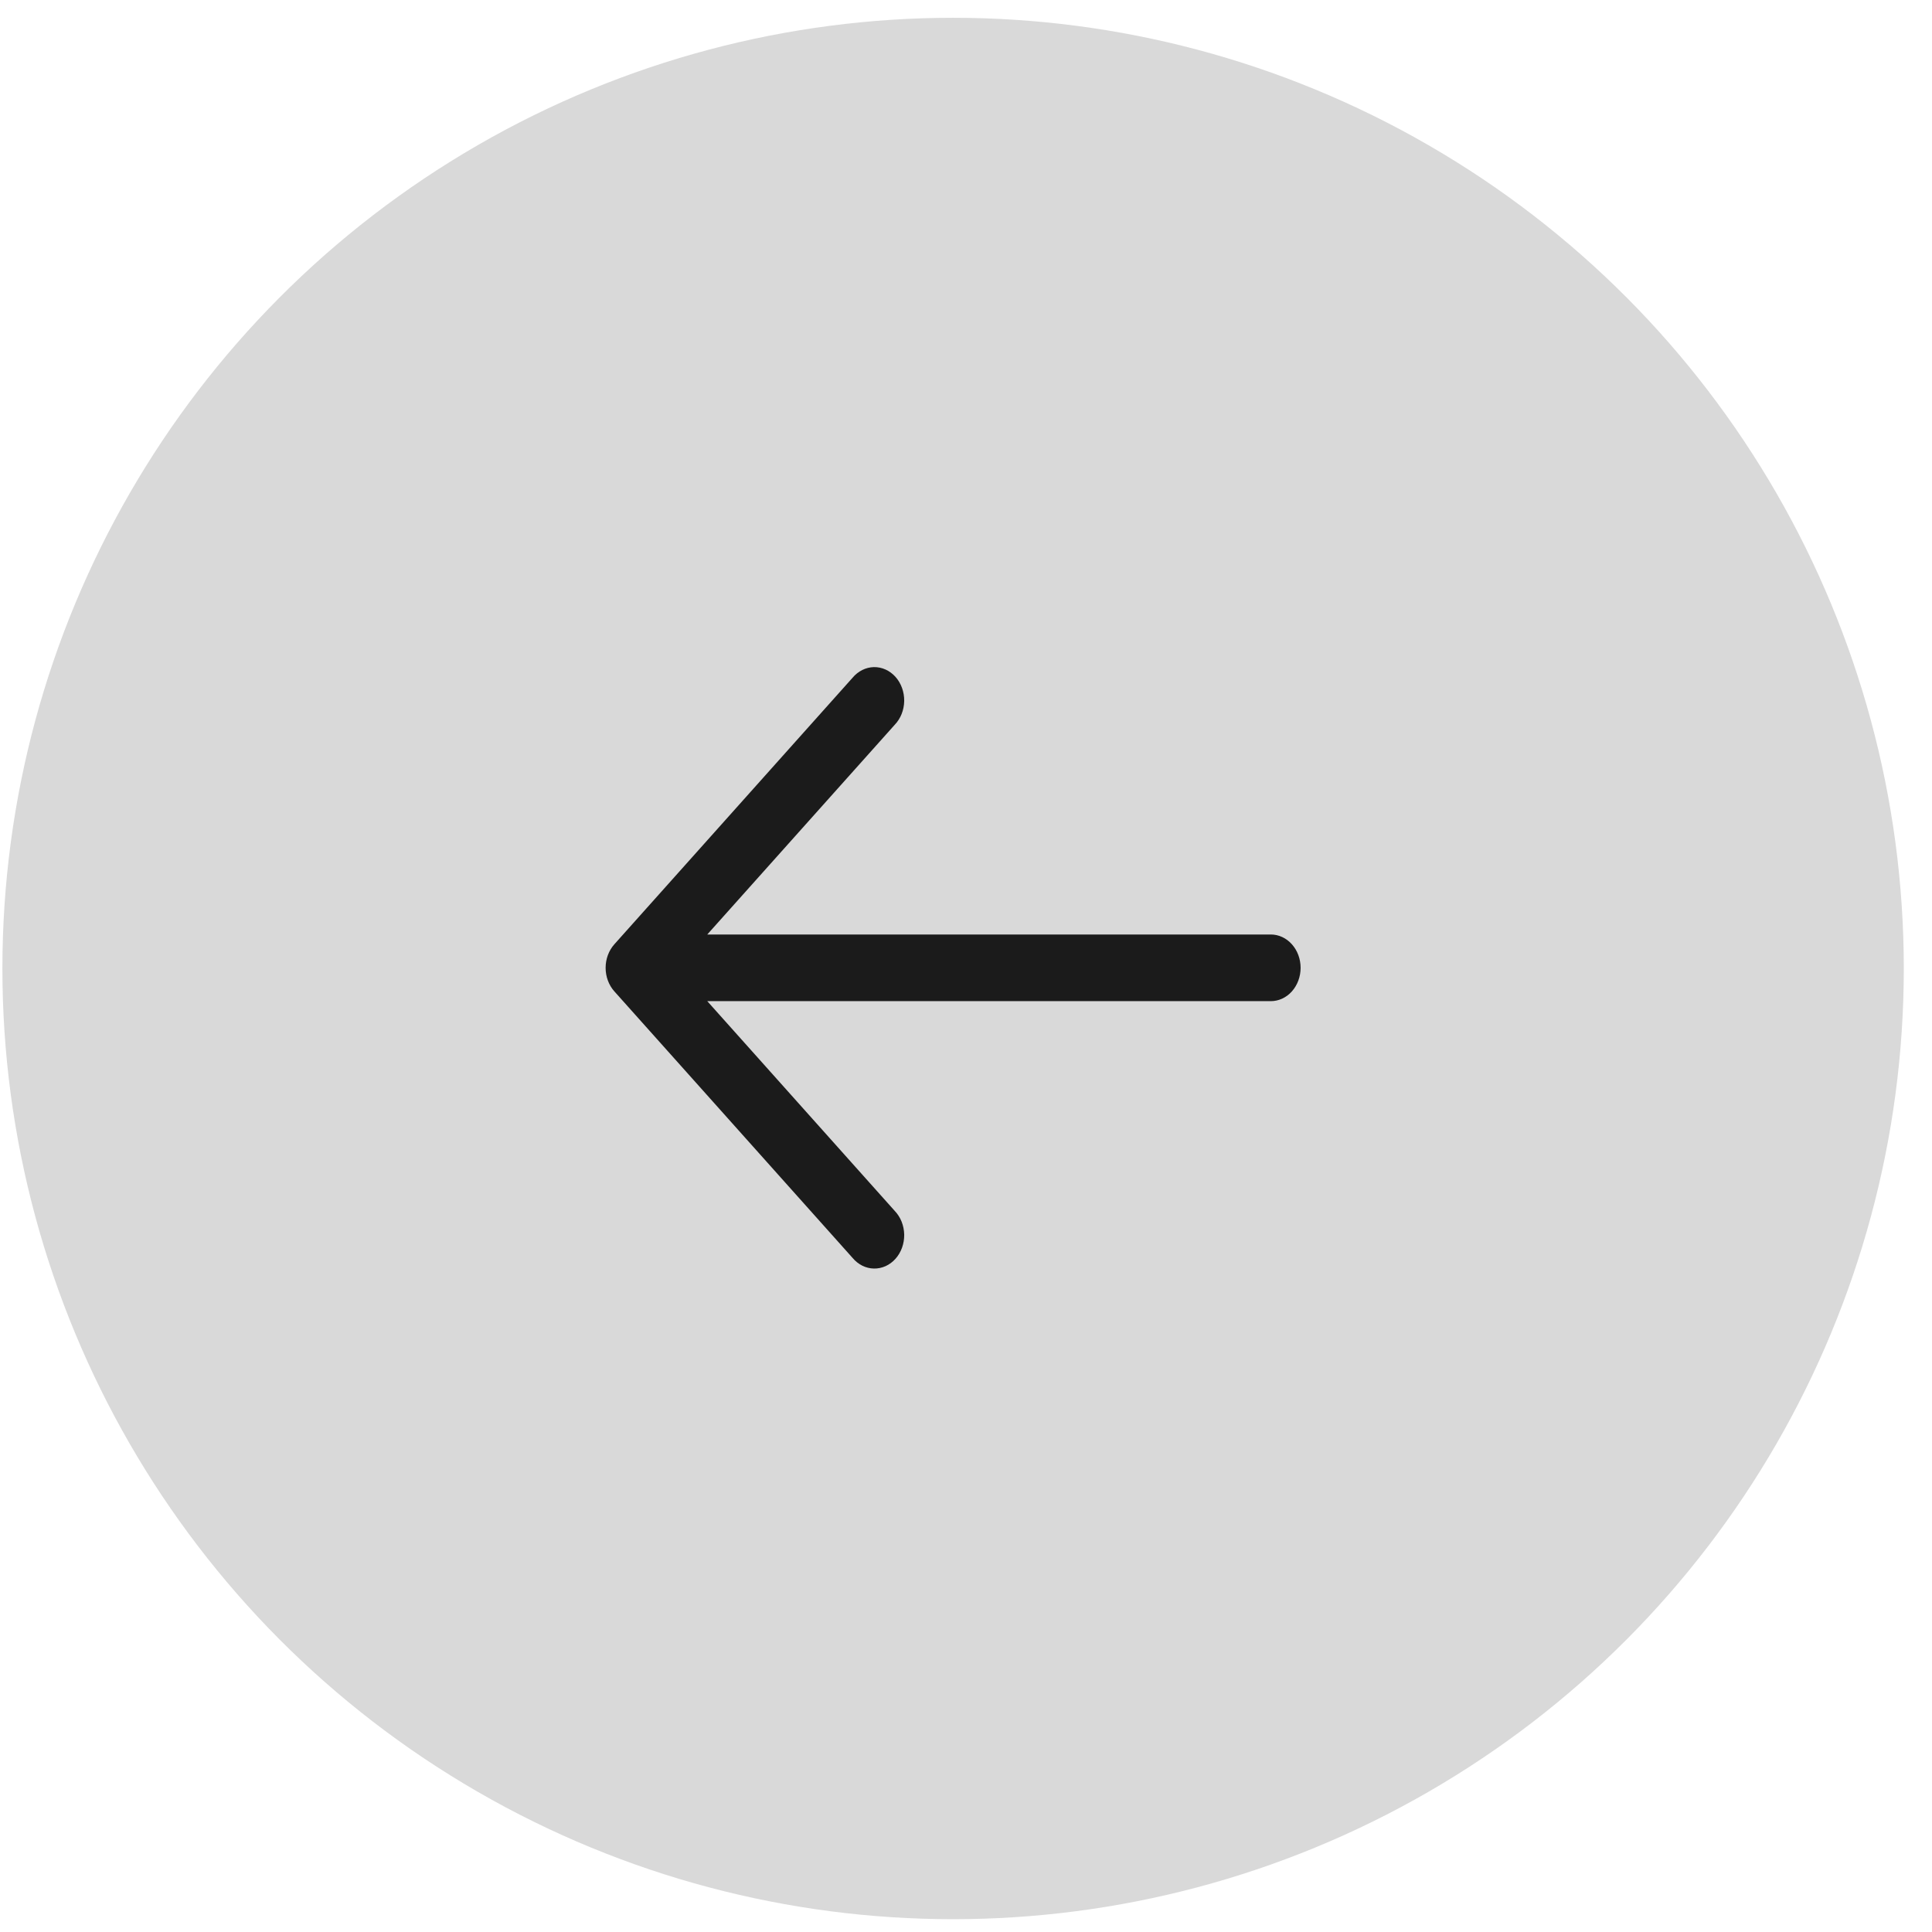
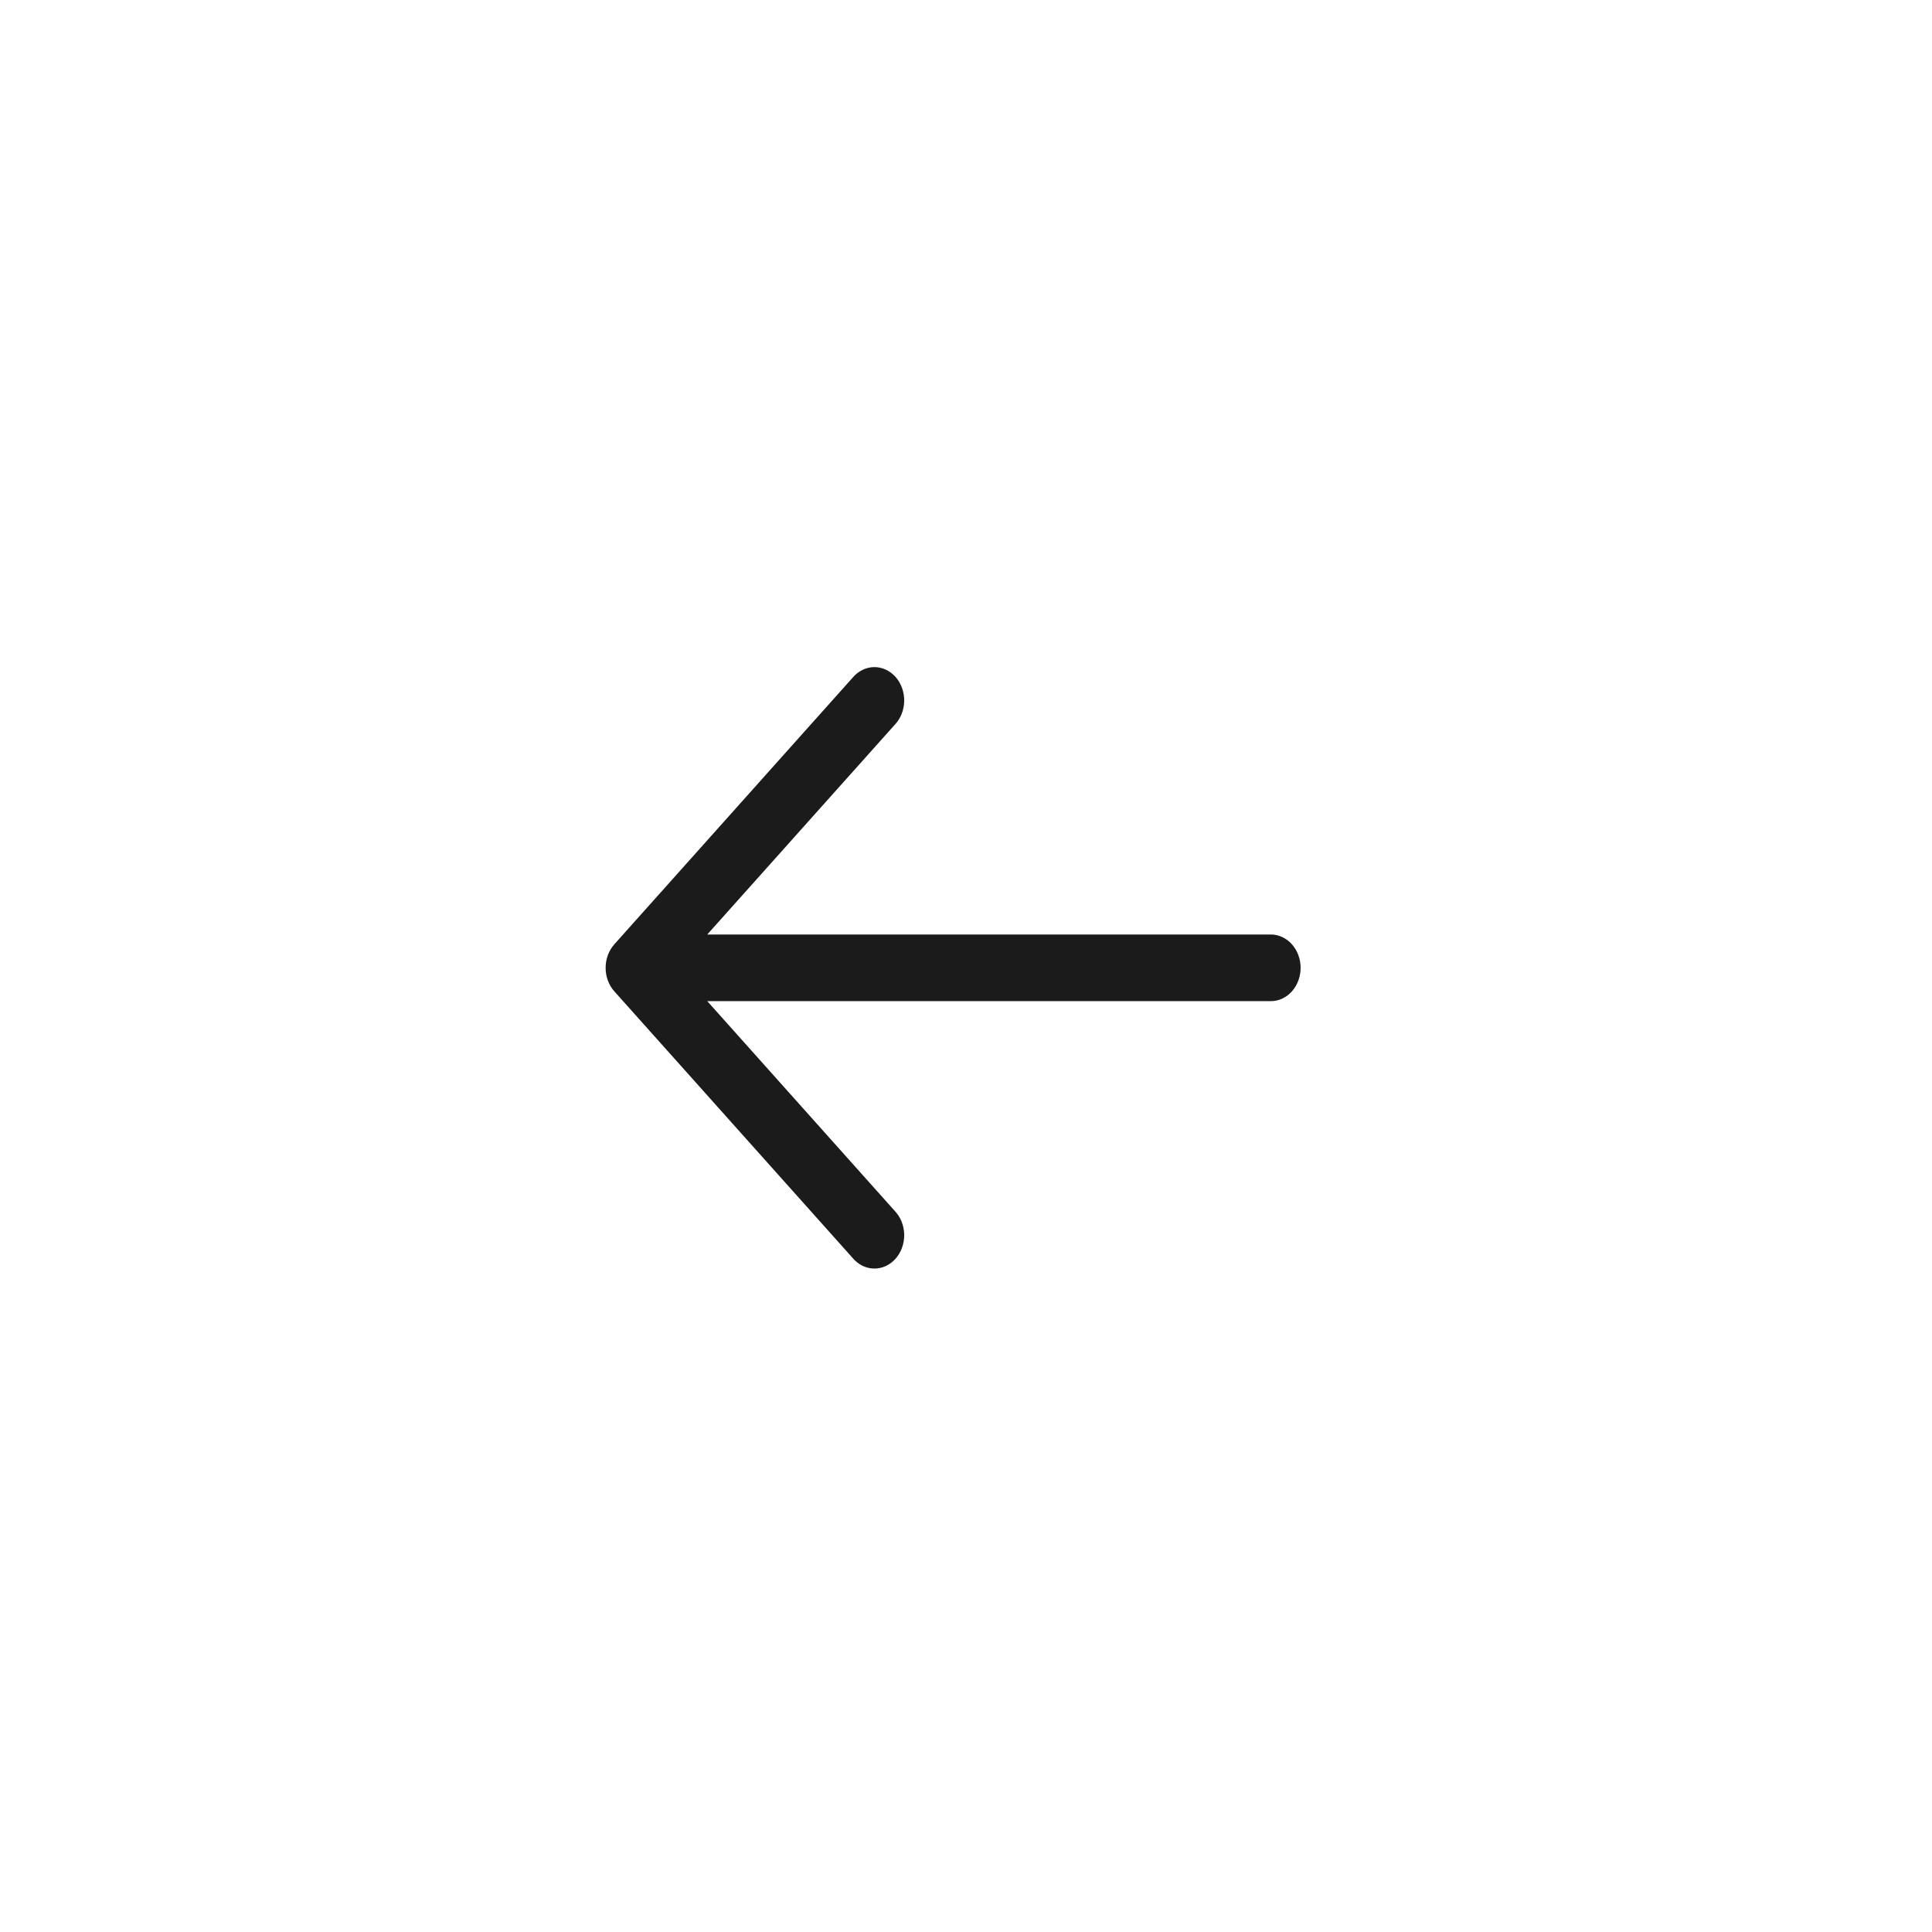
<svg xmlns="http://www.w3.org/2000/svg" width="62" height="62" viewBox="0 0 62 62" fill="none">
-   <circle cx="30.586" cy="31.08" r="30.509" fill="#D9D9D9" />
  <path fill-rule="evenodd" clip-rule="evenodd" d="M19.715 30.303C19.536 30.504 19.435 30.775 19.435 31.059C19.435 31.342 19.536 31.614 19.715 31.814L27.361 40.369C27.449 40.474 27.555 40.558 27.672 40.617C27.789 40.675 27.916 40.707 28.044 40.709C28.172 40.712 28.3 40.685 28.419 40.632C28.538 40.578 28.646 40.498 28.737 40.396C28.828 40.295 28.899 40.174 28.947 40.041C28.995 39.907 29.019 39.765 29.017 39.621C29.014 39.478 28.986 39.336 28.934 39.205C28.882 39.074 28.806 38.956 28.712 38.858L22.697 32.128L40.782 32.128C41.035 32.128 41.279 32.016 41.458 31.815C41.637 31.614 41.738 31.342 41.738 31.059C41.738 30.775 41.637 30.503 41.458 30.303C41.279 30.102 41.035 29.989 40.782 29.989L22.697 29.989L28.712 23.26C28.806 23.162 28.882 23.044 28.934 22.913C28.986 22.782 29.014 22.64 29.017 22.496C29.019 22.353 28.995 22.21 28.947 22.077C28.899 21.944 28.828 21.823 28.737 21.721C28.646 21.62 28.538 21.54 28.419 21.486C28.3 21.432 28.172 21.406 28.044 21.408C27.916 21.411 27.789 21.442 27.672 21.501C27.555 21.559 27.449 21.643 27.361 21.748L19.715 30.303Z" fill="#1B1B1B" />
</svg>